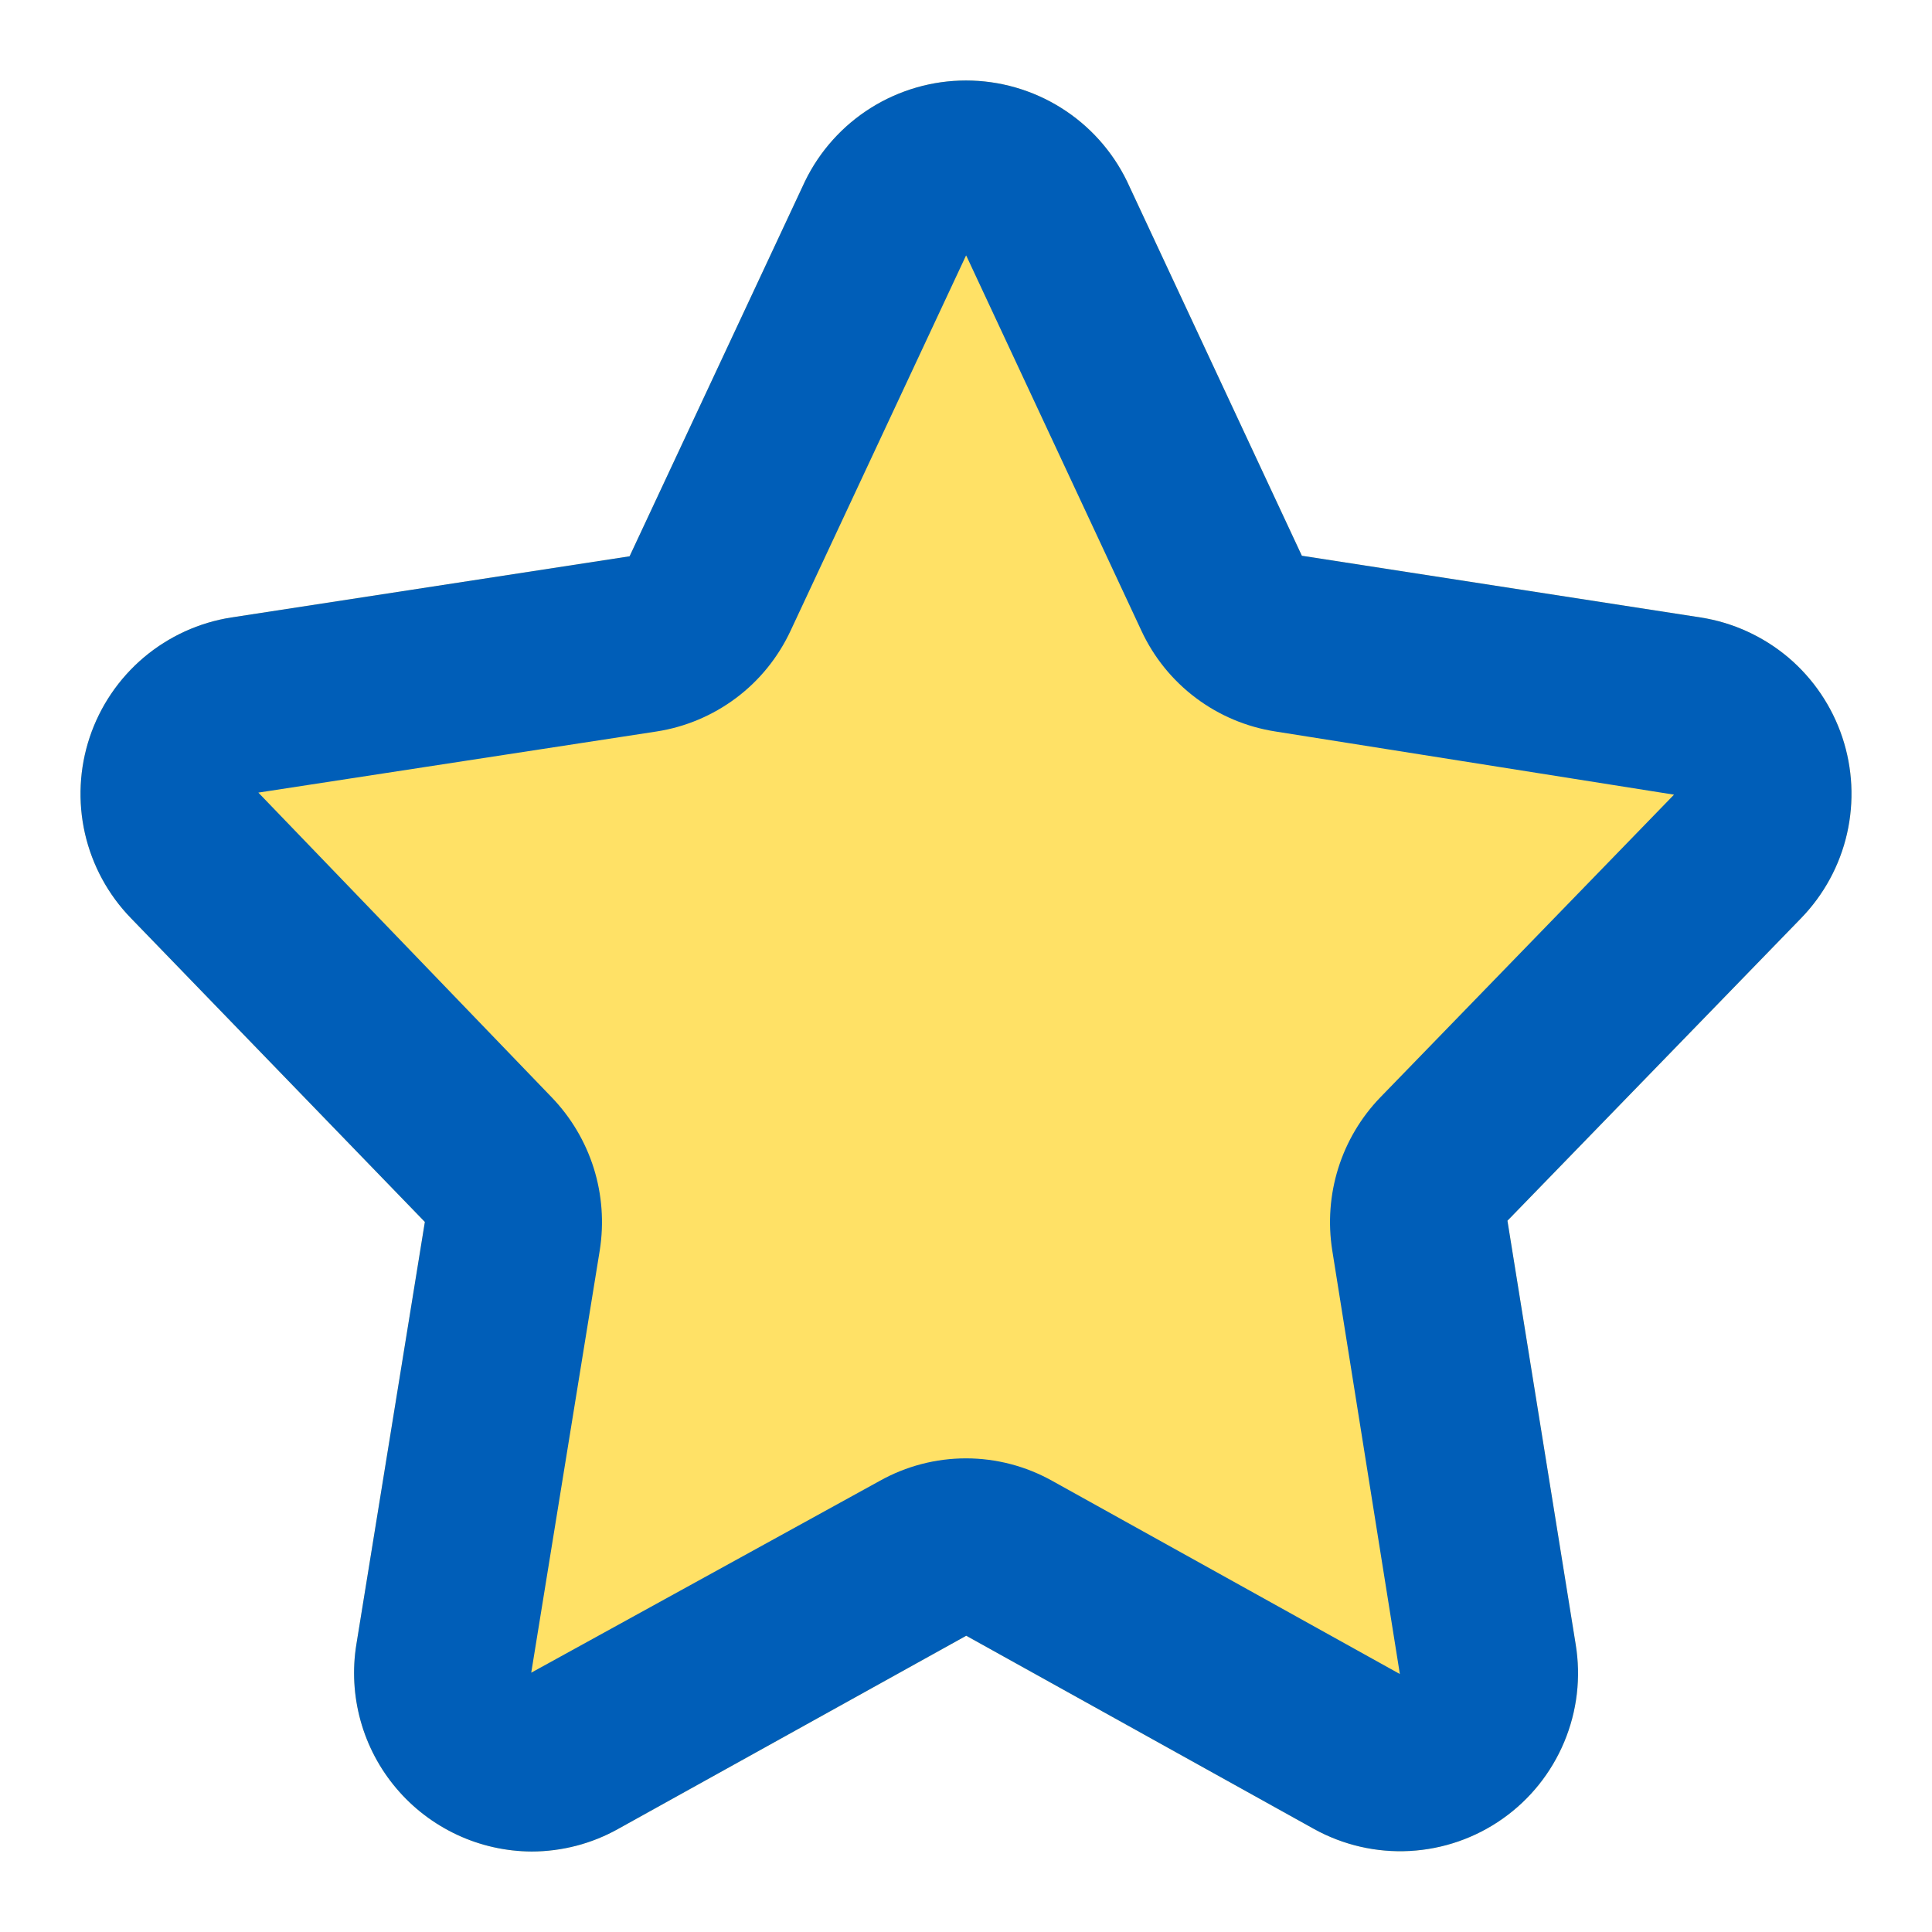
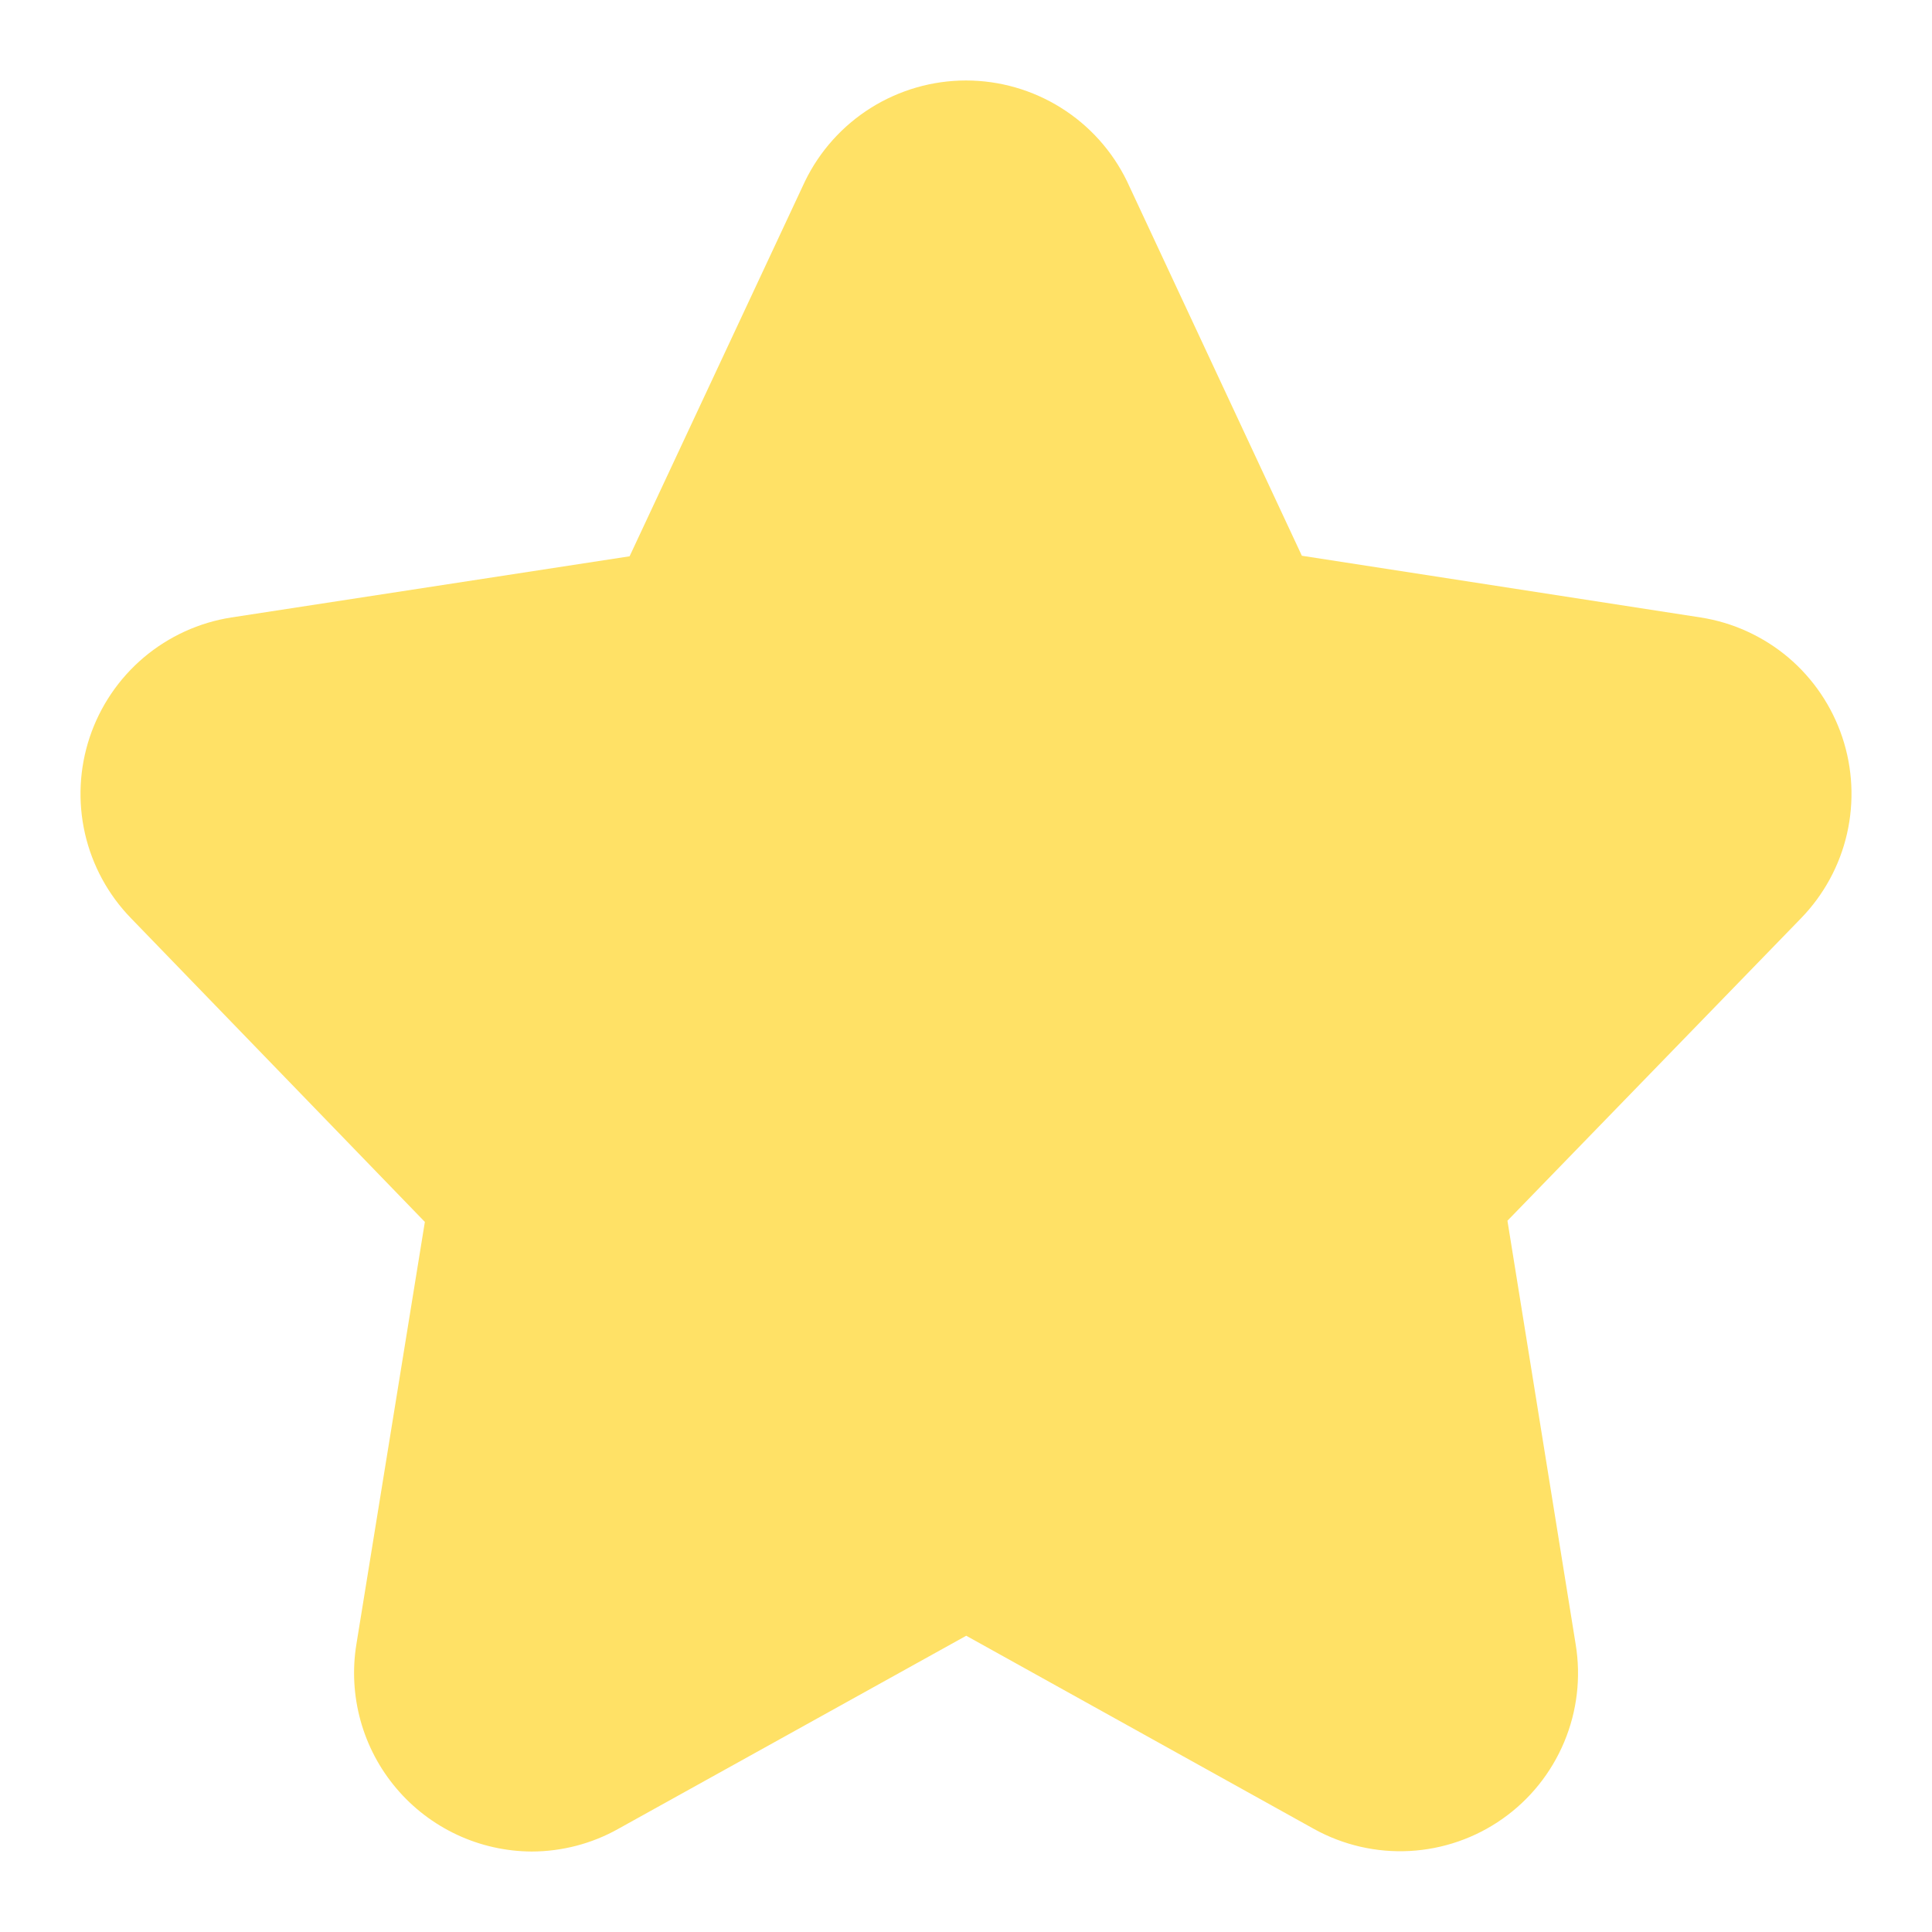
<svg xmlns="http://www.w3.org/2000/svg" width="32" height="32" viewBox="0 0 32 32" fill="none">
  <path d="M8.807 30.667C8.38 30.665 7.958 30.571 7.571 30.39C7.184 30.209 6.84 29.947 6.564 29.62C6.288 29.294 6.086 28.912 5.972 28.5C5.858 28.088 5.834 27.656 5.903 27.234L7.037 20.239L2.169 15.208C1.791 14.819 1.528 14.334 1.407 13.805C1.287 13.276 1.314 12.725 1.486 12.21C1.658 11.696 1.968 11.239 2.382 10.889C2.796 10.54 3.298 10.31 3.833 10.227L10.428 9.214L13.333 3.003C13.576 2.502 13.956 2.08 14.427 1.785C14.899 1.49 15.444 1.333 16 1.333C16.556 1.333 17.102 1.49 17.573 1.785C18.045 2.08 18.424 2.502 18.667 3.003L21.563 9.205L28.167 10.227C28.702 10.31 29.204 10.54 29.619 10.889C30.032 11.239 30.342 11.696 30.514 12.21C30.686 12.725 30.713 13.276 30.593 13.805C30.473 14.334 30.209 14.819 29.832 15.208L24.968 20.219L26.098 27.235C26.188 27.782 26.122 28.342 25.908 28.853C25.694 29.364 25.341 29.805 24.888 30.124C24.436 30.443 23.903 30.628 23.35 30.658C22.797 30.688 22.247 30.561 21.763 30.293L16.004 27.093L10.238 30.293C9.801 30.538 9.308 30.666 8.807 30.667Z" fill="#FFE166" />
-   <path d="M8.807 30.667C8.38 30.665 7.958 30.571 7.571 30.39C7.184 30.209 6.84 29.947 6.564 29.62C6.288 29.294 6.086 28.912 5.972 28.5C5.858 28.088 5.834 27.656 5.903 27.234L7.037 20.239L2.169 15.208C1.791 14.819 1.528 14.334 1.407 13.805C1.287 13.276 1.314 12.725 1.486 12.21C1.658 11.696 1.968 11.239 2.382 10.889C2.796 10.54 3.298 10.31 3.833 10.227L10.428 9.214L13.333 3.003C13.576 2.502 13.956 2.08 14.427 1.785C14.899 1.49 15.444 1.333 16 1.333C16.556 1.333 17.102 1.49 17.573 1.785C18.045 2.08 18.424 2.502 18.667 3.003L21.563 9.205L28.167 10.227C28.702 10.31 29.204 10.54 29.619 10.889C30.032 11.239 30.342 11.696 30.514 12.21C30.686 12.725 30.713 13.276 30.593 13.805C30.473 14.334 30.209 14.819 29.832 15.208L24.968 20.219L26.098 27.235C26.188 27.782 26.122 28.342 25.908 28.853C25.694 29.364 25.341 29.805 24.888 30.124C24.436 30.443 23.903 30.628 23.35 30.658C22.797 30.688 22.247 30.561 21.763 30.293L16.004 27.093L10.238 30.293C9.801 30.538 9.308 30.666 8.807 30.667ZM16 24.155C16.499 24.155 16.99 24.283 17.427 24.527L23.186 27.727L22.066 20.709C21.994 20.254 22.028 19.788 22.166 19.348C22.304 18.908 22.543 18.506 22.863 18.175L27.727 13.162L21.127 12.116C20.648 12.042 20.194 11.851 19.807 11.56C19.419 11.269 19.109 10.886 18.905 10.446L16.01 4.246H16.009C16.008 4.24 16.005 4.236 16.001 4.231L13.094 10.448C12.889 10.887 12.58 11.27 12.193 11.56C11.805 11.851 11.352 12.042 10.873 12.116L4.279 13.128L9.137 18.174C9.457 18.506 9.695 18.907 9.834 19.347C9.972 19.787 10.006 20.253 9.934 20.709L8.799 27.705L14.573 24.527C15.009 24.283 15.5 24.155 16 24.155Z" fill="#005EB8" />
</svg>